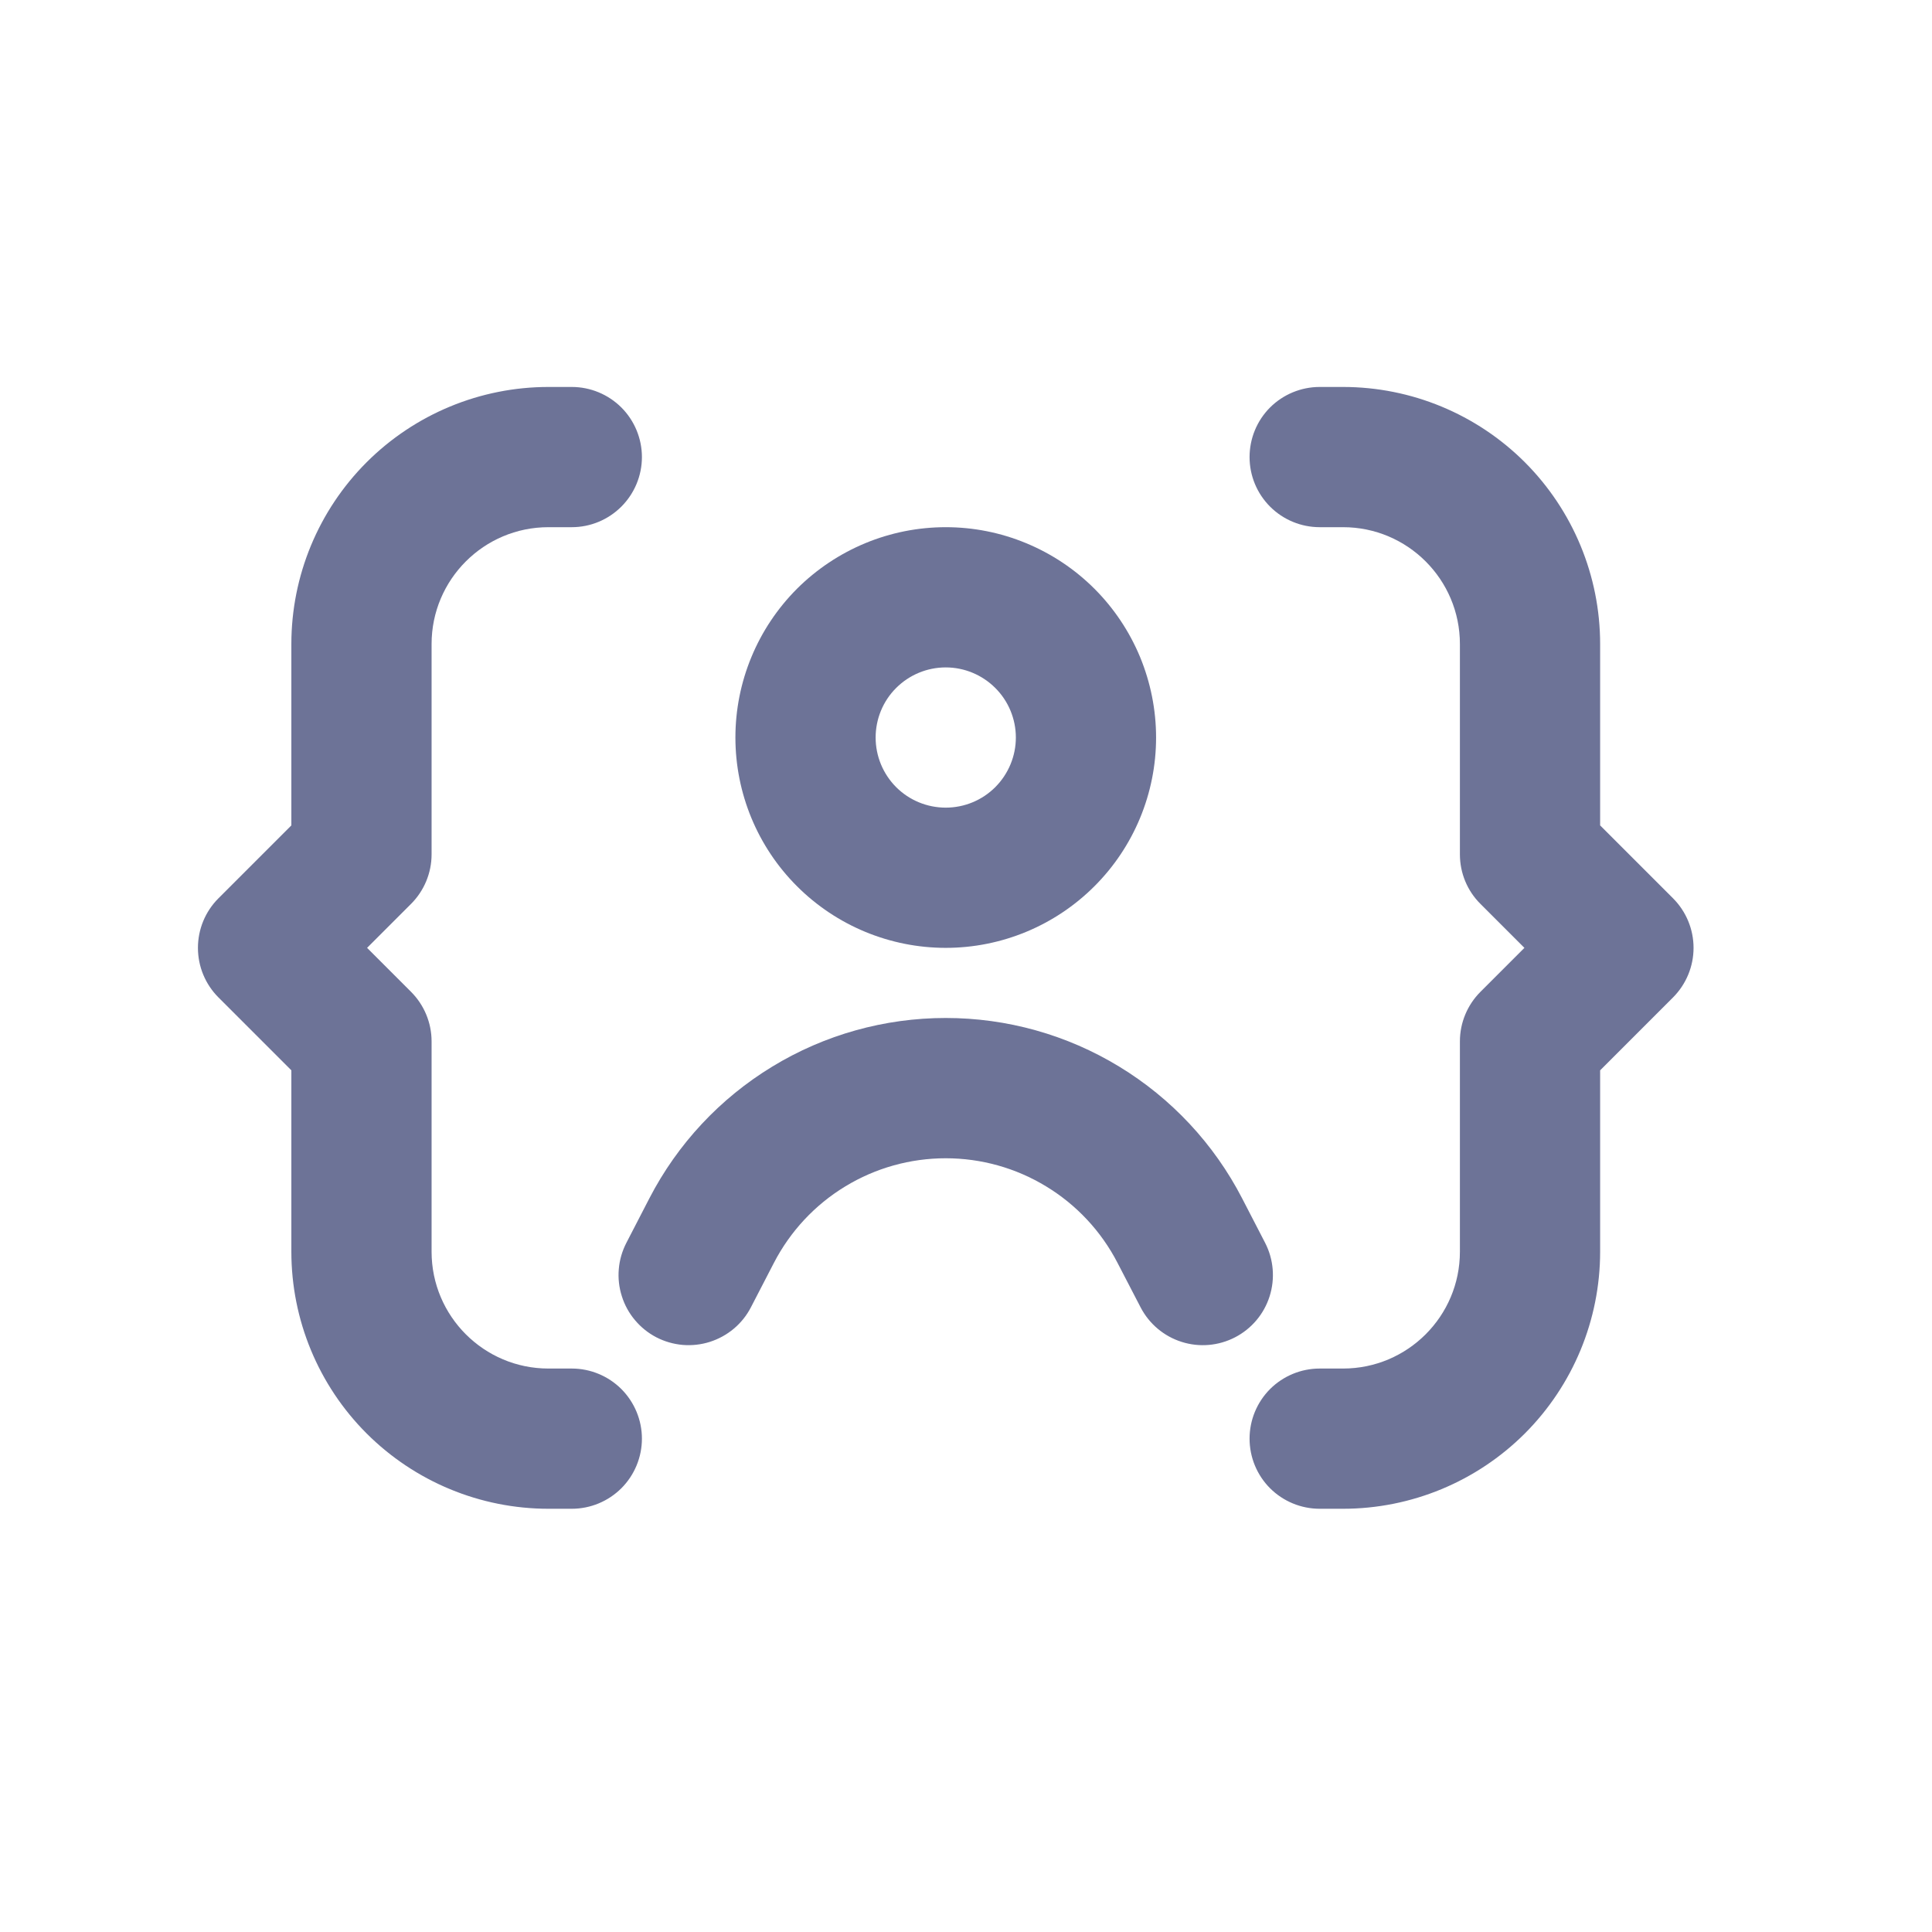
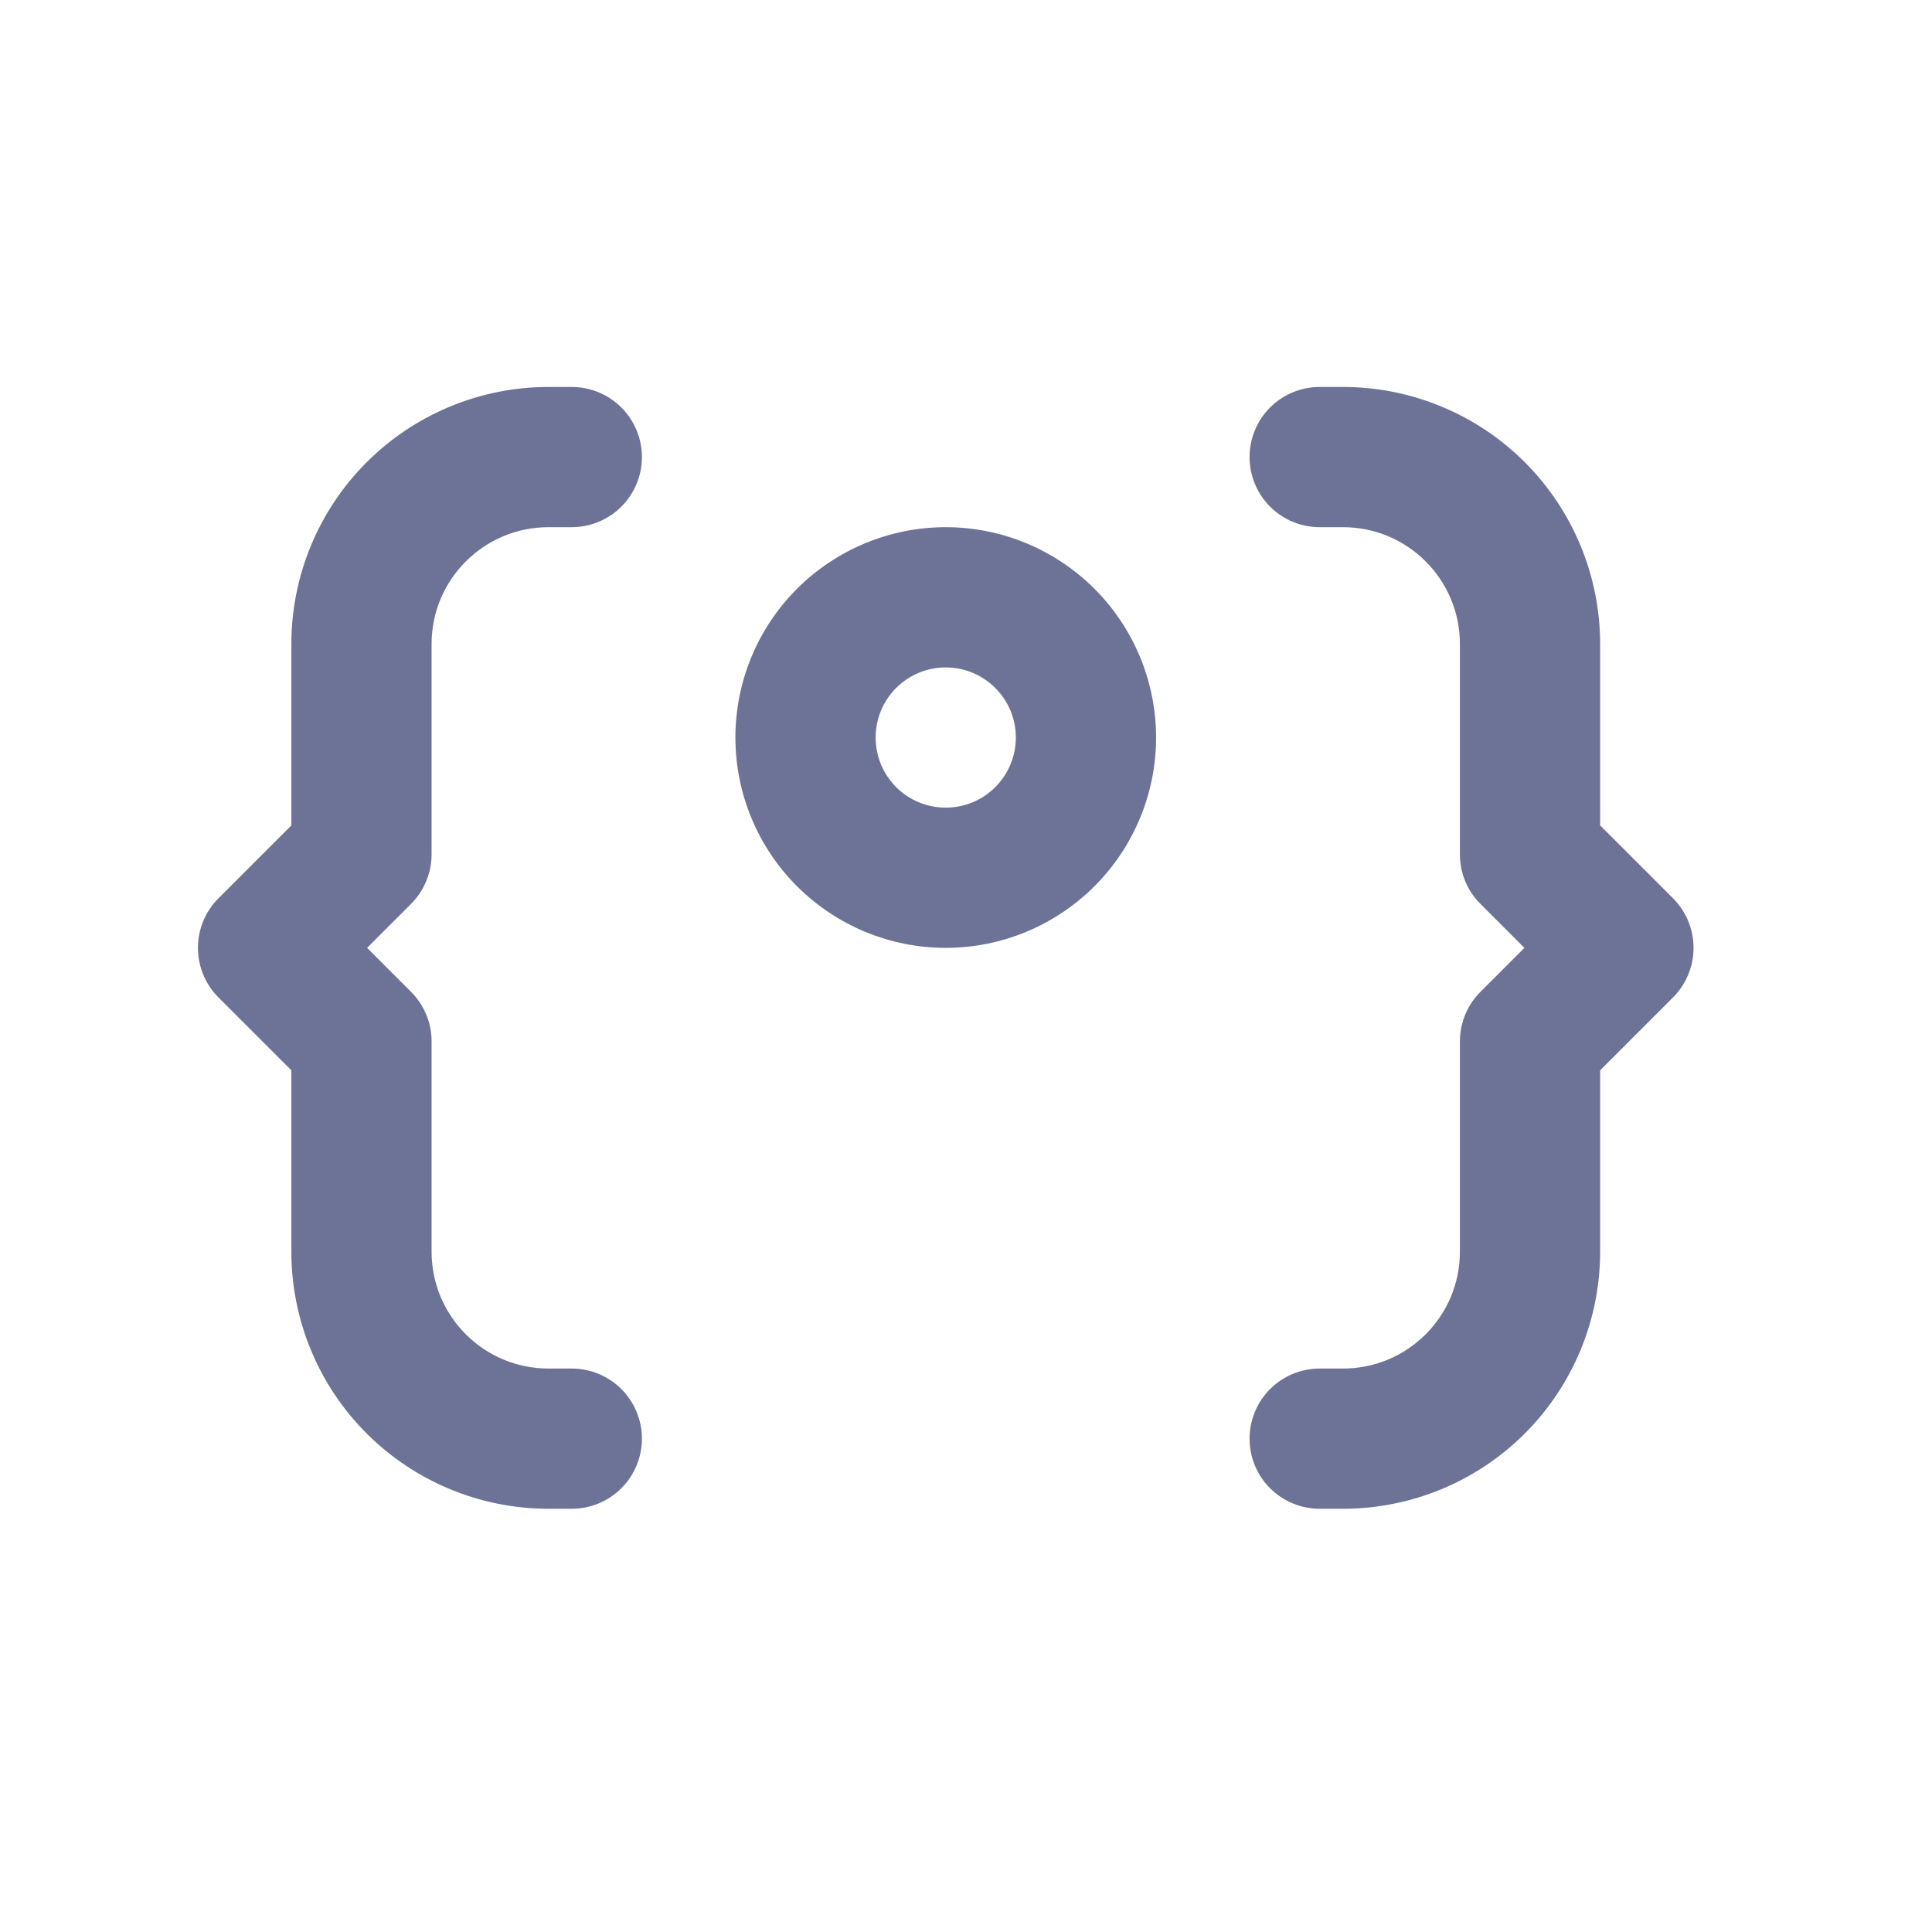
<svg xmlns="http://www.w3.org/2000/svg" width="31" height="31" viewBox="0 0 31 31" fill="none">
  <path d="M8.8 6.209C7.706 6.209 6.657 6.644 5.883 7.417C5.109 8.191 4.675 9.24 4.675 10.334V13.244L3.505 14.414C3.294 14.625 3.176 14.911 3.176 15.209C3.176 15.507 3.294 15.793 3.505 16.004L4.675 17.174V20.084C4.675 21.178 5.109 22.227 5.883 23.001C6.657 23.774 7.706 24.209 8.8 24.209H9.175C9.473 24.209 9.759 24.09 9.97 23.88C10.181 23.669 10.3 23.382 10.3 23.084C10.3 22.786 10.181 22.5 9.97 22.288C9.759 22.078 9.473 21.959 9.175 21.959H8.8C7.765 21.959 6.925 21.119 6.925 20.084V16.709C6.925 16.411 6.806 16.125 6.595 15.914L5.89 15.209L6.595 14.504C6.806 14.293 6.925 14.007 6.925 13.709V10.334C6.925 9.299 7.765 8.459 8.8 8.459H9.175C9.473 8.459 9.759 8.34 9.97 8.129C10.181 7.918 10.3 7.632 10.3 7.334C10.3 7.036 10.181 6.749 9.97 6.538C9.759 6.328 9.473 6.209 9.175 6.209H8.8Z" fill="#6D7397" />
  <path d="M21.55 24.209C22.644 24.209 23.693 23.774 24.467 23.001C25.24 22.227 25.675 21.178 25.675 20.084V17.174L26.845 16.004C27.055 15.793 27.174 15.507 27.174 15.209C27.174 14.911 27.055 14.625 26.845 14.414L25.675 13.244V10.334C25.675 9.24 25.24 8.191 24.467 7.417C23.693 6.644 22.644 6.209 21.55 6.209H21.175C20.876 6.209 20.59 6.328 20.379 6.538C20.168 6.749 20.05 7.036 20.05 7.334C20.05 7.632 20.168 7.918 20.379 8.129C20.59 8.34 20.876 8.459 21.175 8.459H21.55C22.585 8.459 23.425 9.299 23.425 10.334V13.709C23.425 14.008 23.543 14.294 23.755 14.504L24.46 15.209L23.755 15.914C23.544 16.125 23.425 16.411 23.425 16.709V20.084C23.425 21.119 22.585 21.959 21.55 21.959H21.175C20.876 21.959 20.59 22.078 20.379 22.288C20.168 22.5 20.05 22.786 20.05 23.084C20.05 23.382 20.168 23.669 20.379 23.88C20.59 24.09 20.876 24.209 21.175 24.209H21.55Z" fill="#6D7397" />
  <path fill-rule="evenodd" clip-rule="evenodd" d="M11.8 11.834C11.8 11.391 11.887 10.952 12.057 10.542C12.226 10.133 12.475 9.761 12.788 9.447C13.102 9.134 13.474 8.886 13.883 8.716C14.293 8.546 14.732 8.459 15.175 8.459C15.618 8.459 16.057 8.546 16.466 8.716C16.876 8.886 17.248 9.134 17.561 9.447C17.875 9.761 18.123 10.133 18.293 10.542C18.462 10.952 18.55 11.391 18.55 11.834C18.55 12.729 18.194 13.588 17.561 14.22C16.928 14.853 16.07 15.209 15.175 15.209C14.28 15.209 13.421 14.853 12.788 14.22C12.155 13.588 11.8 12.729 11.8 11.834ZM15.175 10.709C14.876 10.709 14.59 10.828 14.379 11.039C14.168 11.249 14.05 11.536 14.05 11.834C14.05 12.132 14.168 12.418 14.379 12.63C14.59 12.841 14.876 12.959 15.175 12.959C15.473 12.959 15.759 12.841 15.97 12.63C16.181 12.418 16.3 12.132 16.3 11.834C16.3 11.536 16.181 11.249 15.97 11.039C15.759 10.828 15.473 10.709 15.175 10.709Z" fill="#6D7397" />
-   <path d="M12.419 20.261C12.681 19.756 13.076 19.332 13.562 19.037C14.048 18.741 14.606 18.585 15.175 18.585C15.744 18.585 16.301 18.741 16.787 19.037C17.273 19.332 17.669 19.756 17.93 20.261L18.301 20.976C18.438 21.241 18.675 21.441 18.959 21.531C19.244 21.622 19.552 21.595 19.817 21.458C20.082 21.321 20.282 21.084 20.372 20.799C20.462 20.515 20.436 20.206 20.299 19.941L19.93 19.227C19.479 18.355 18.797 17.624 17.958 17.114C17.119 16.603 16.157 16.334 15.175 16.334C14.193 16.334 13.23 16.603 12.392 17.114C11.553 17.624 10.871 18.355 10.42 19.227L10.051 19.941C9.983 20.073 9.941 20.216 9.929 20.363C9.916 20.51 9.933 20.659 9.978 20.799C10.022 20.94 10.094 21.071 10.19 21.184C10.285 21.297 10.401 21.39 10.532 21.458C10.664 21.526 10.807 21.567 10.954 21.58C11.101 21.592 11.249 21.576 11.39 21.531C11.531 21.486 11.662 21.414 11.775 21.319C11.888 21.224 11.981 21.108 12.049 20.976L12.419 20.261Z" fill="#6D7397" />
</svg>